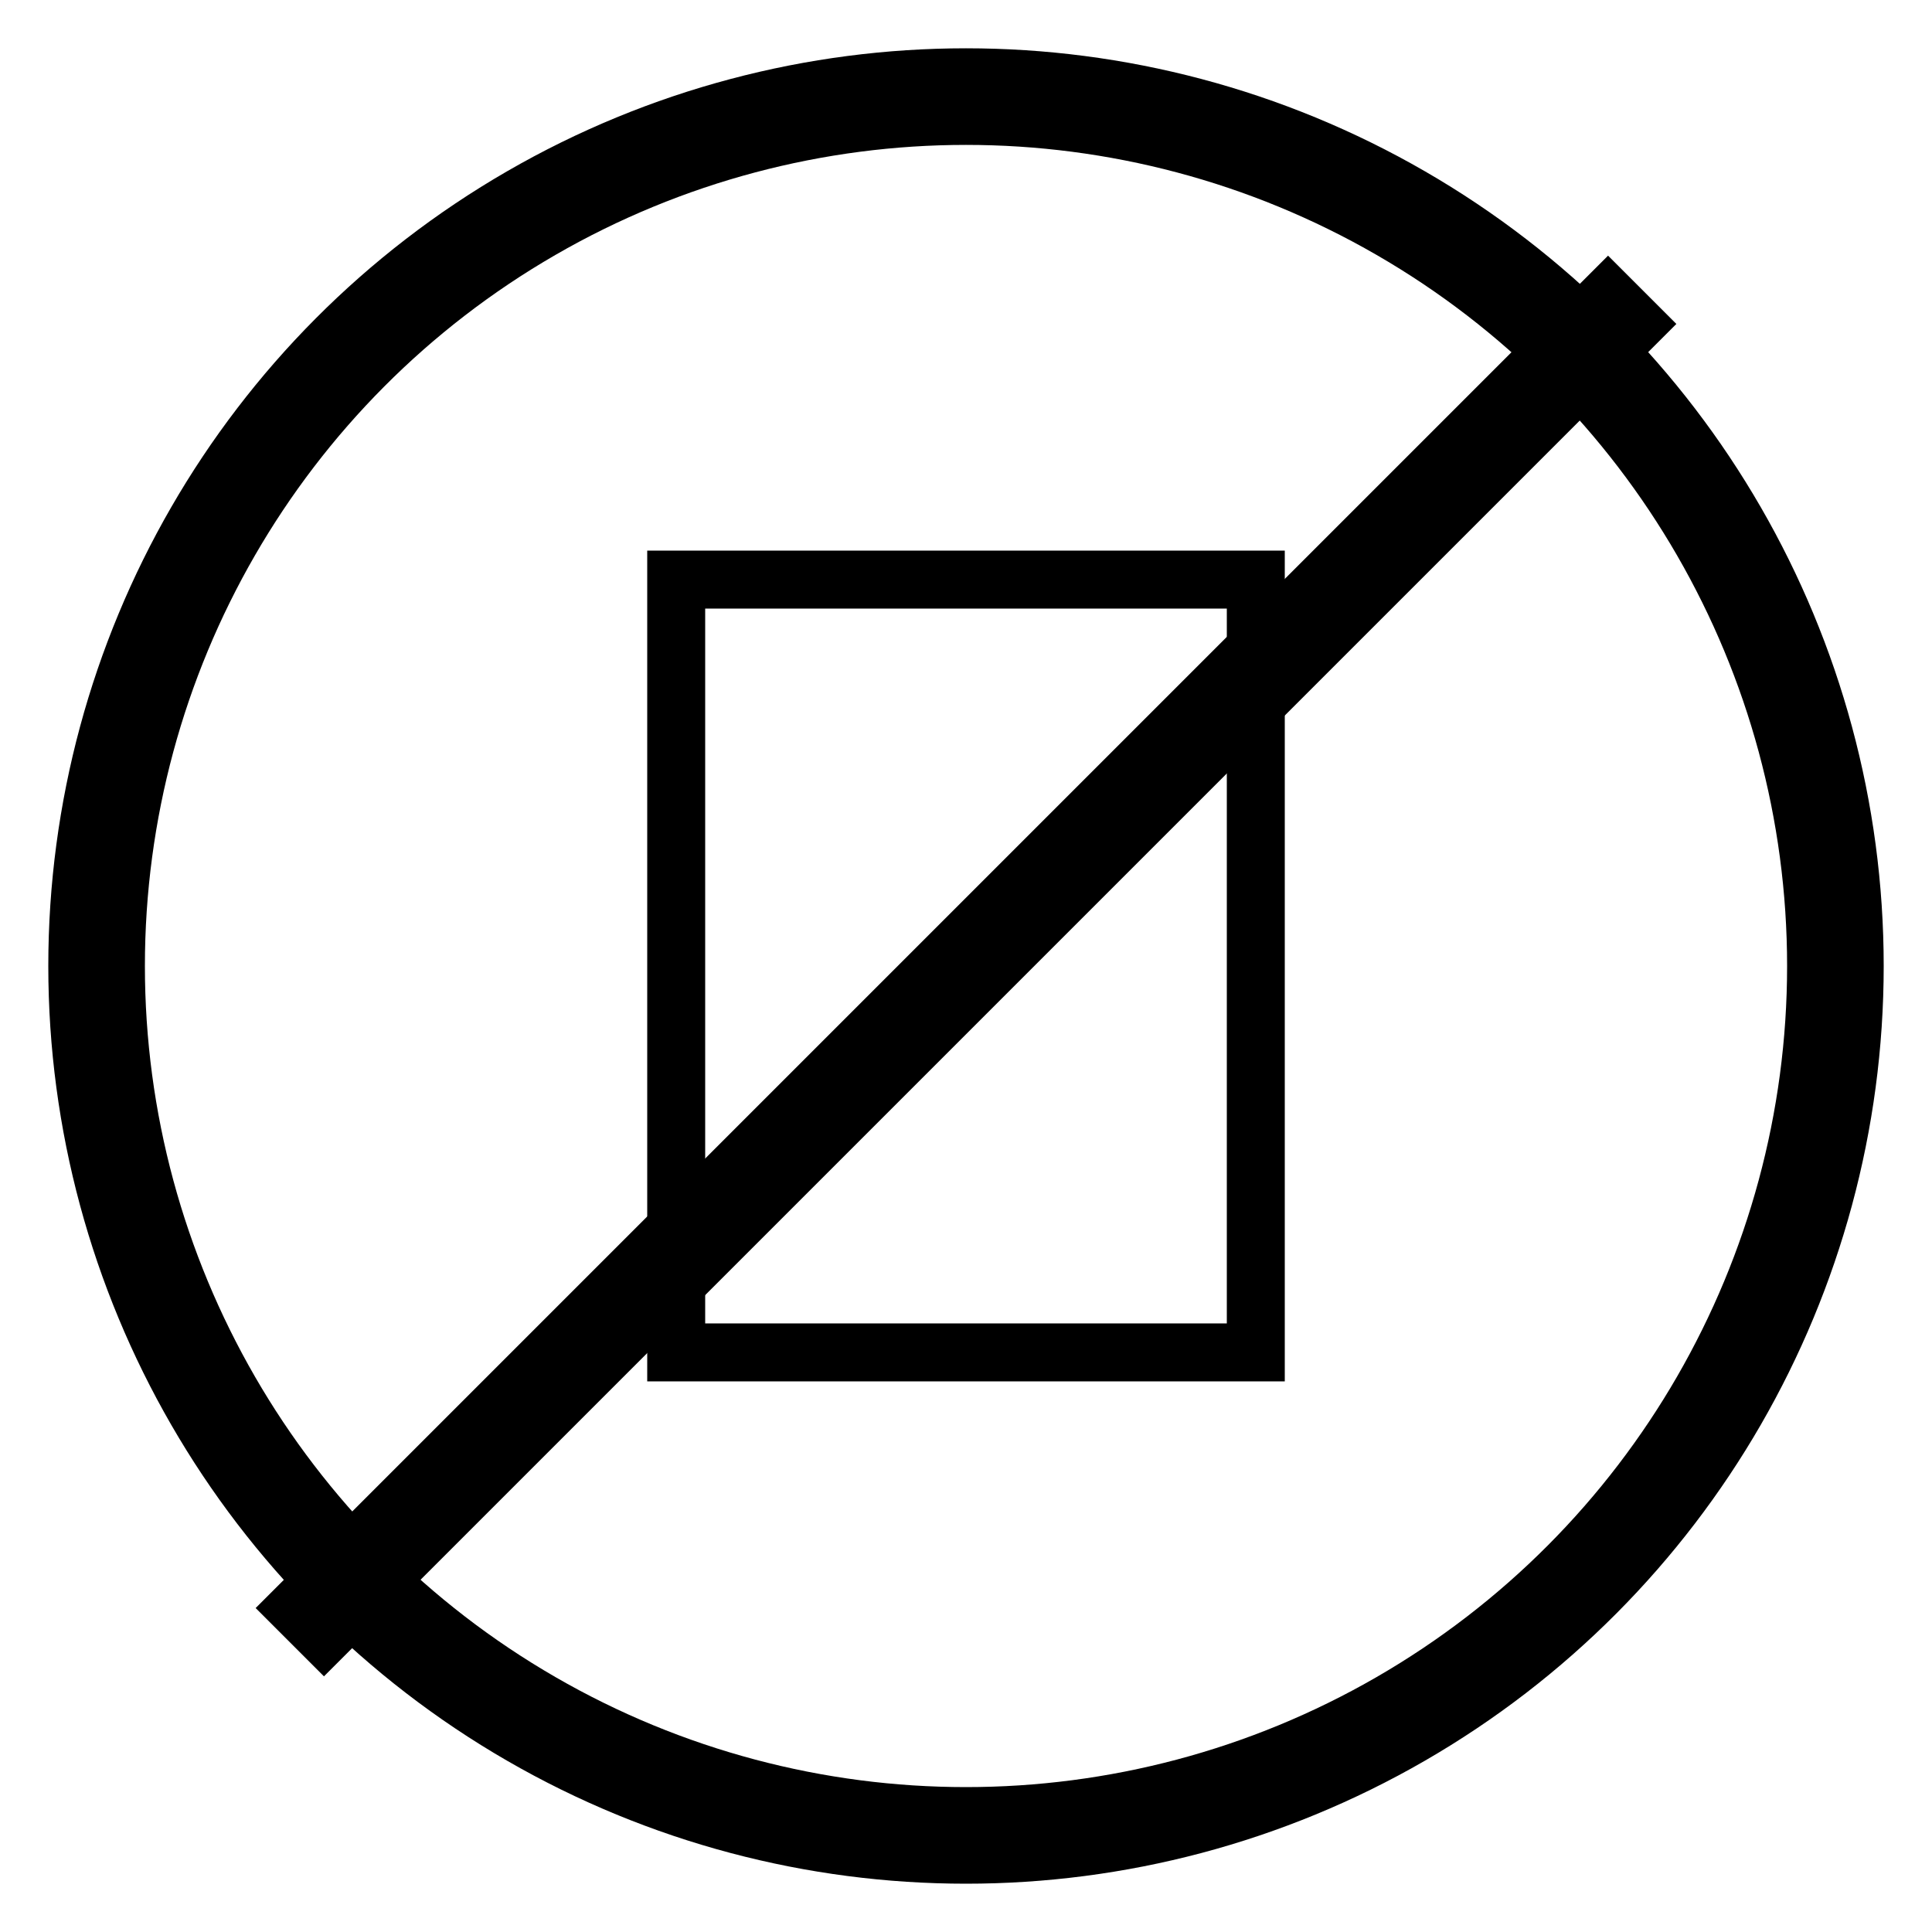
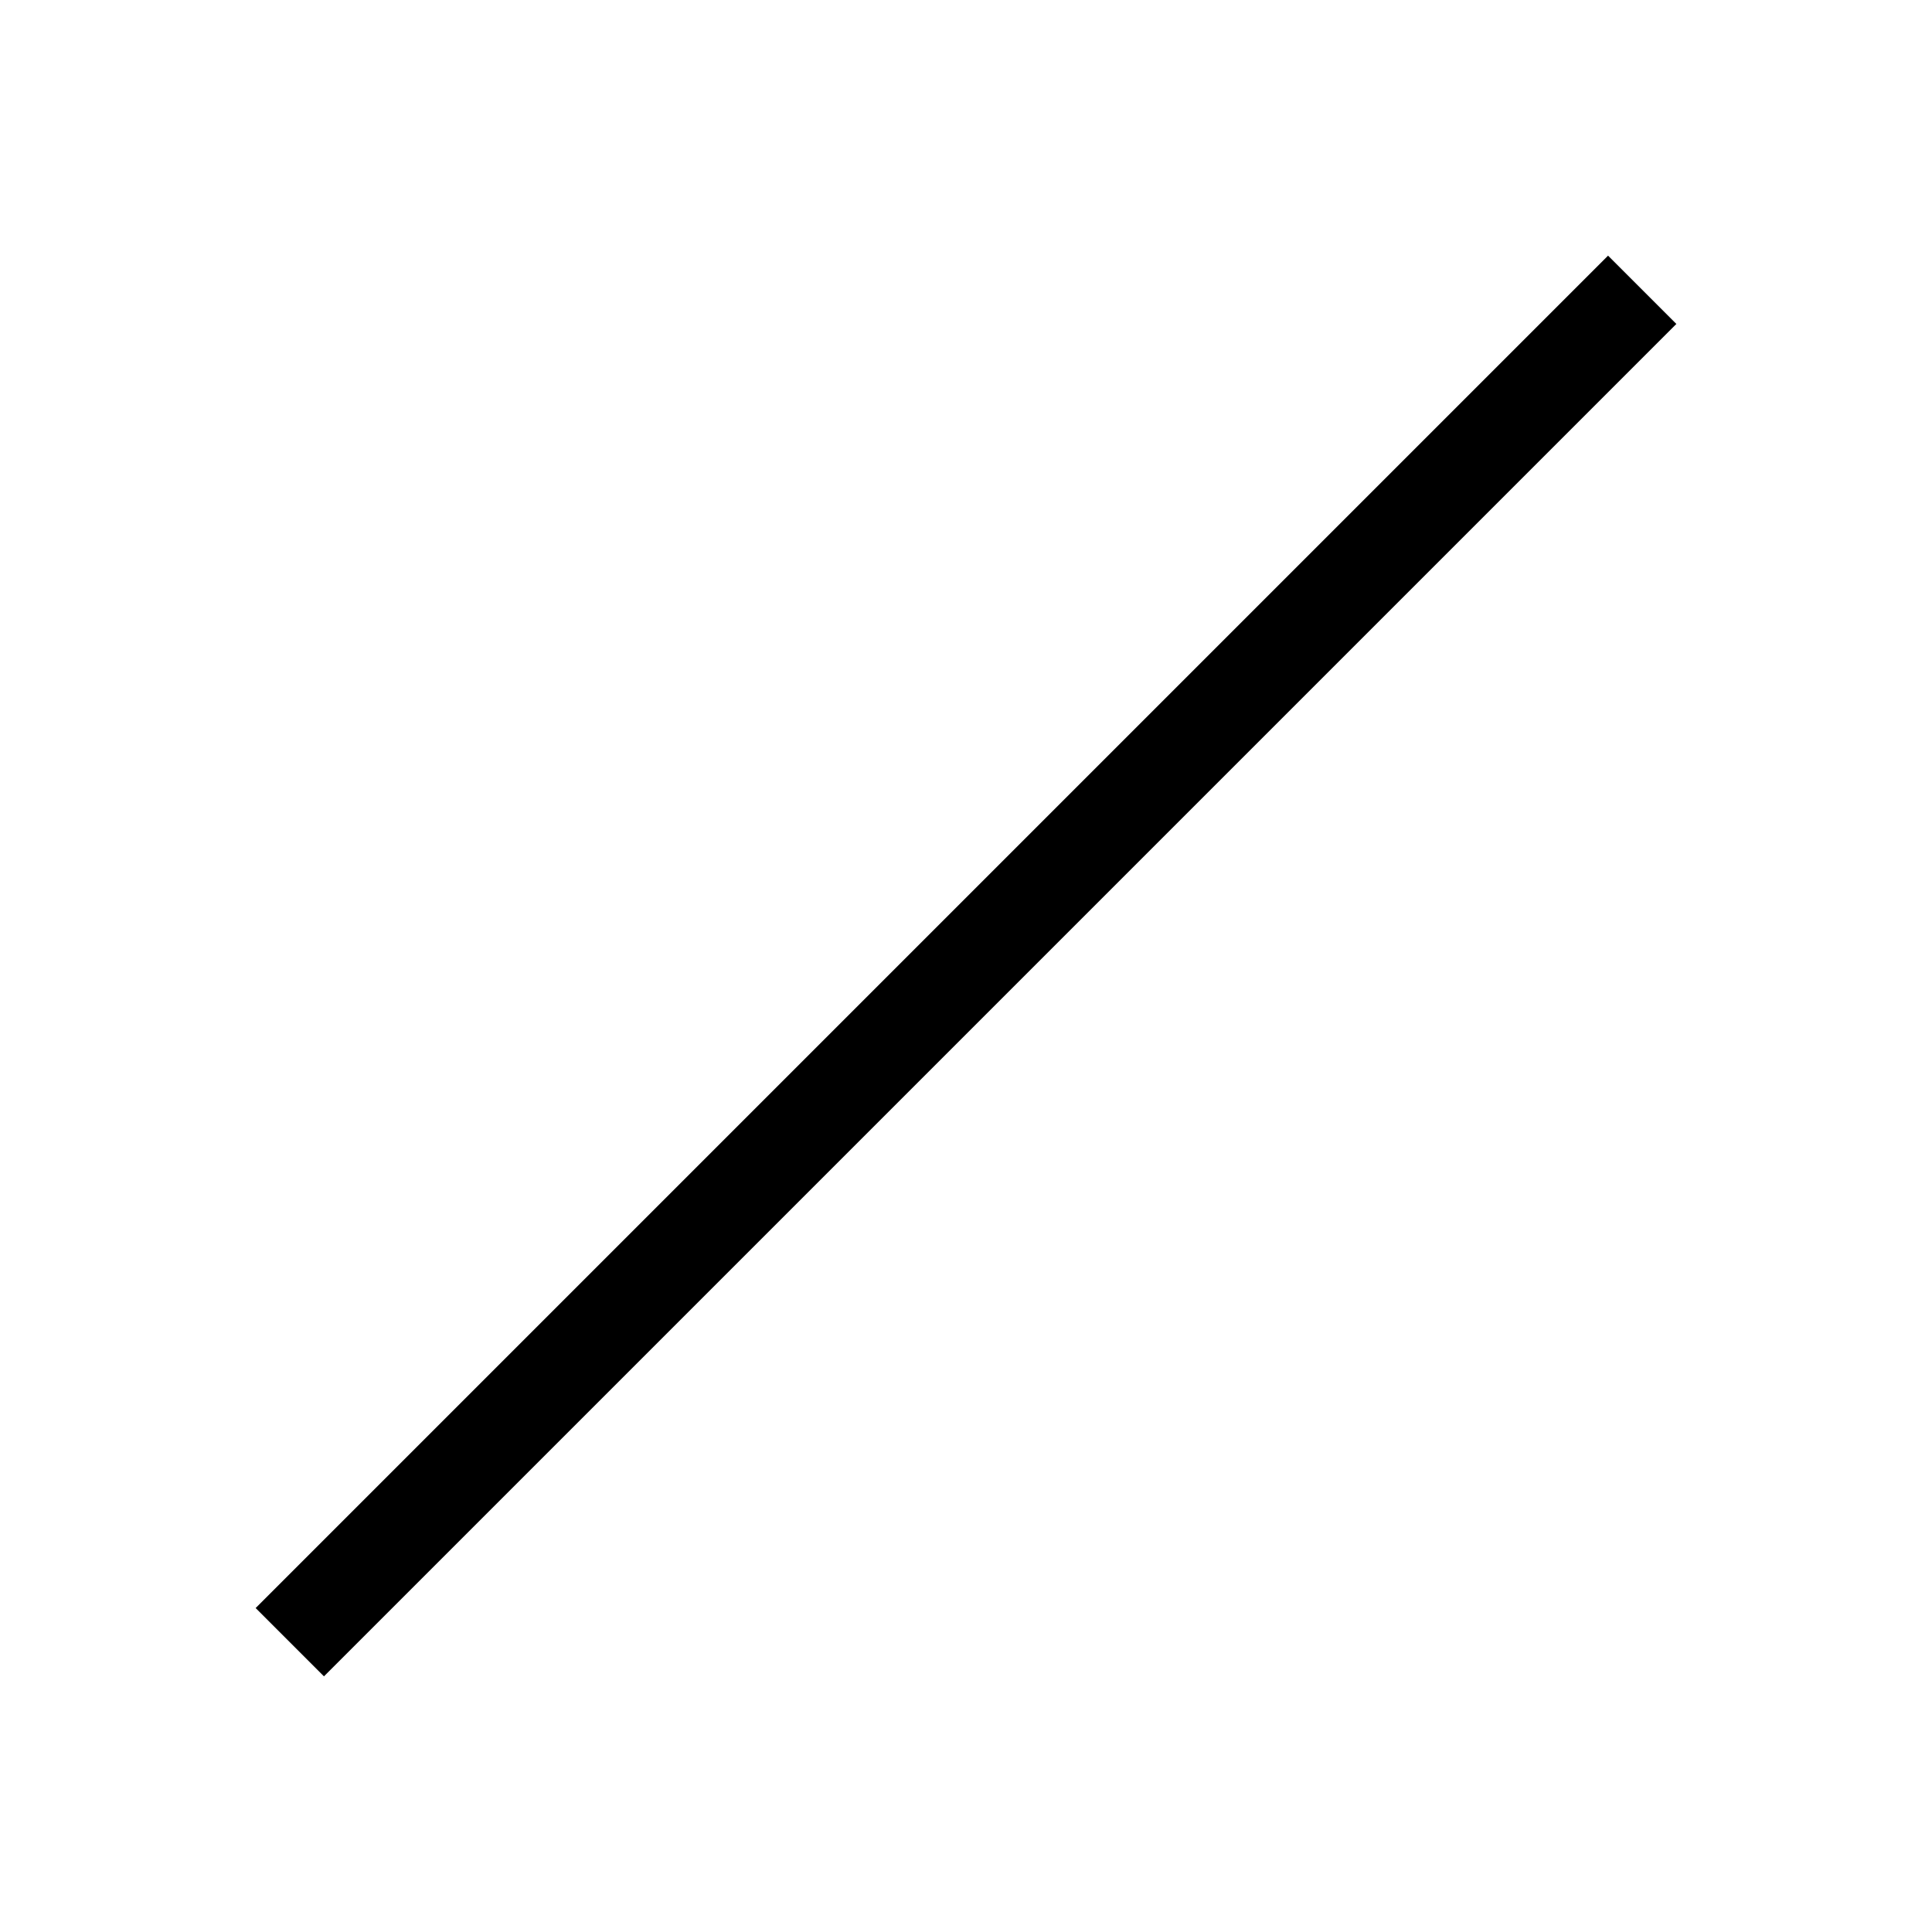
<svg xmlns="http://www.w3.org/2000/svg" viewBox="0 0 100 100">
-   <circle cx="50" cy="50" r="45" fill="none" stroke="currentColor" stroke-width="5" />
  <line x1="15" y1="85" x2="85" y2="15" stroke="currentColor" stroke-width="5" />
-   <rect x="35" y="30" width="30" height="40" fill="none" stroke="currentColor" stroke-width="3" />
</svg>